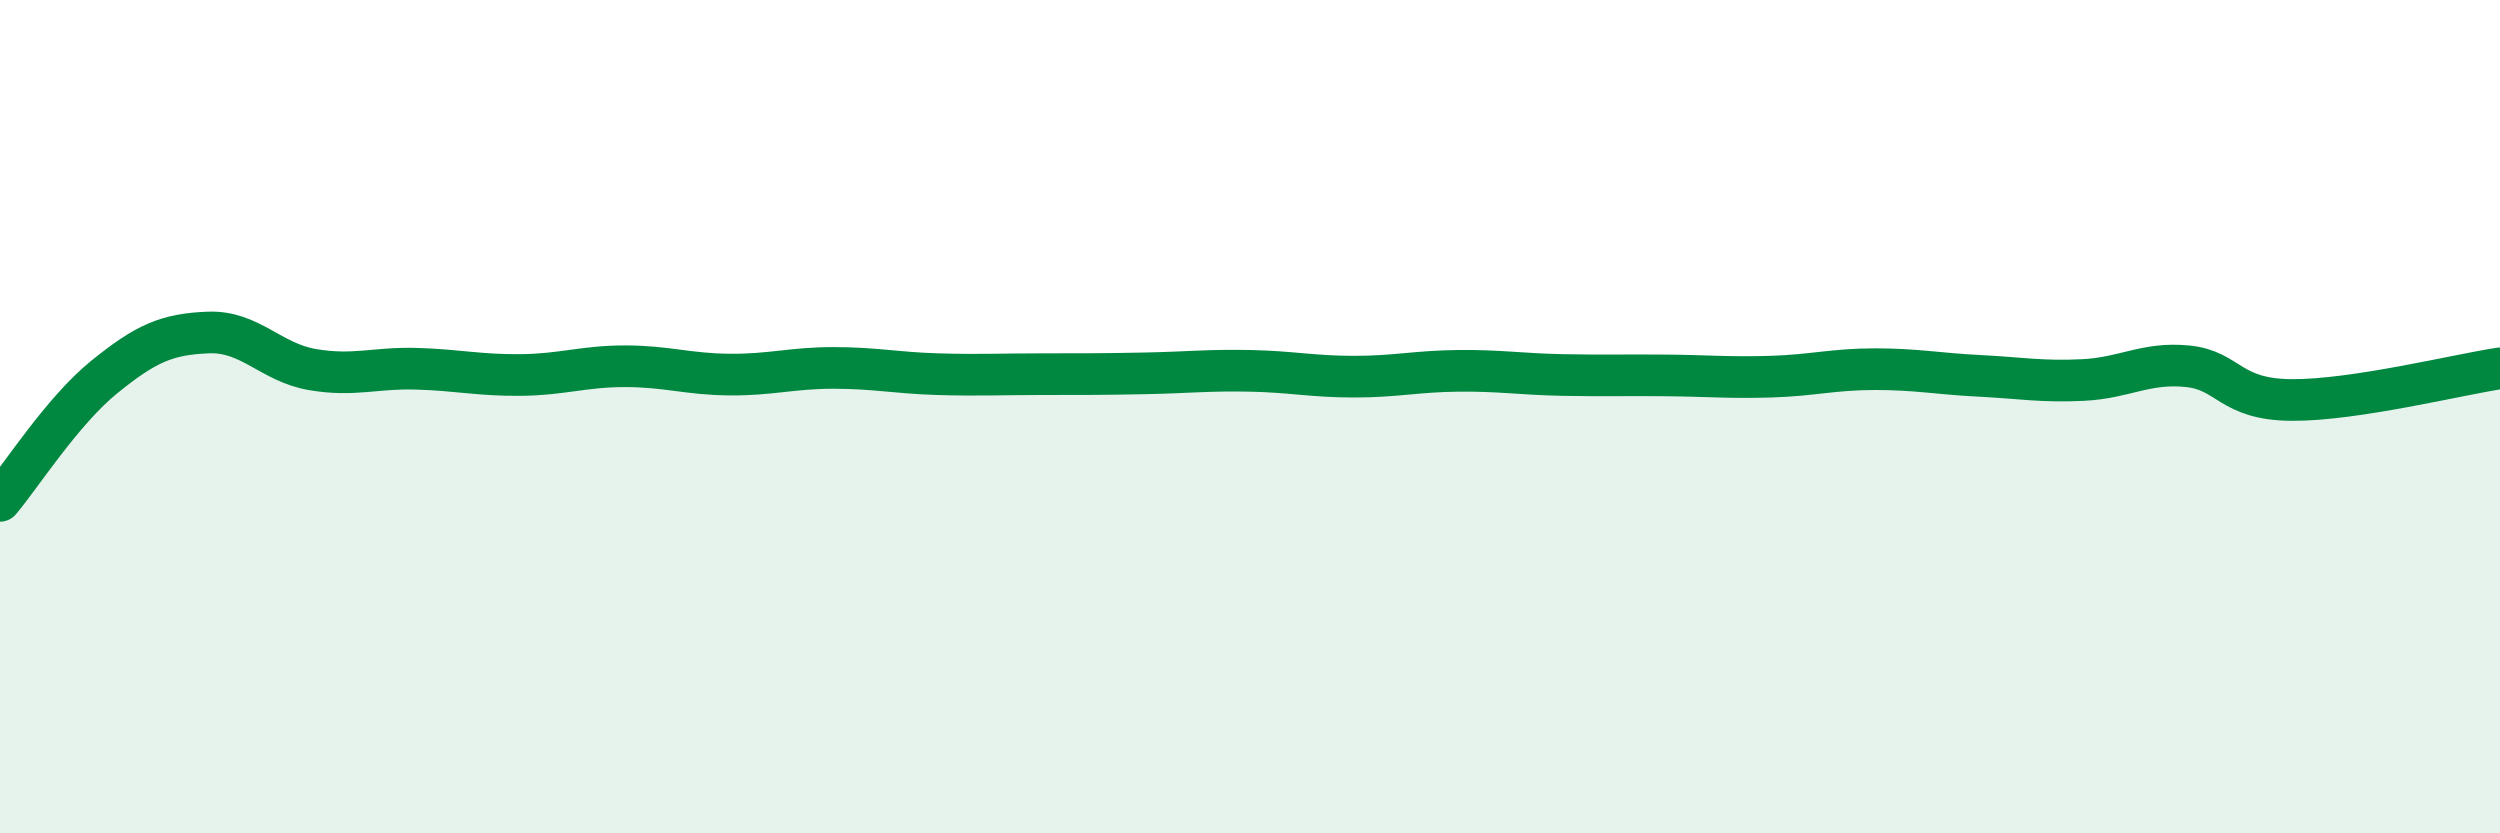
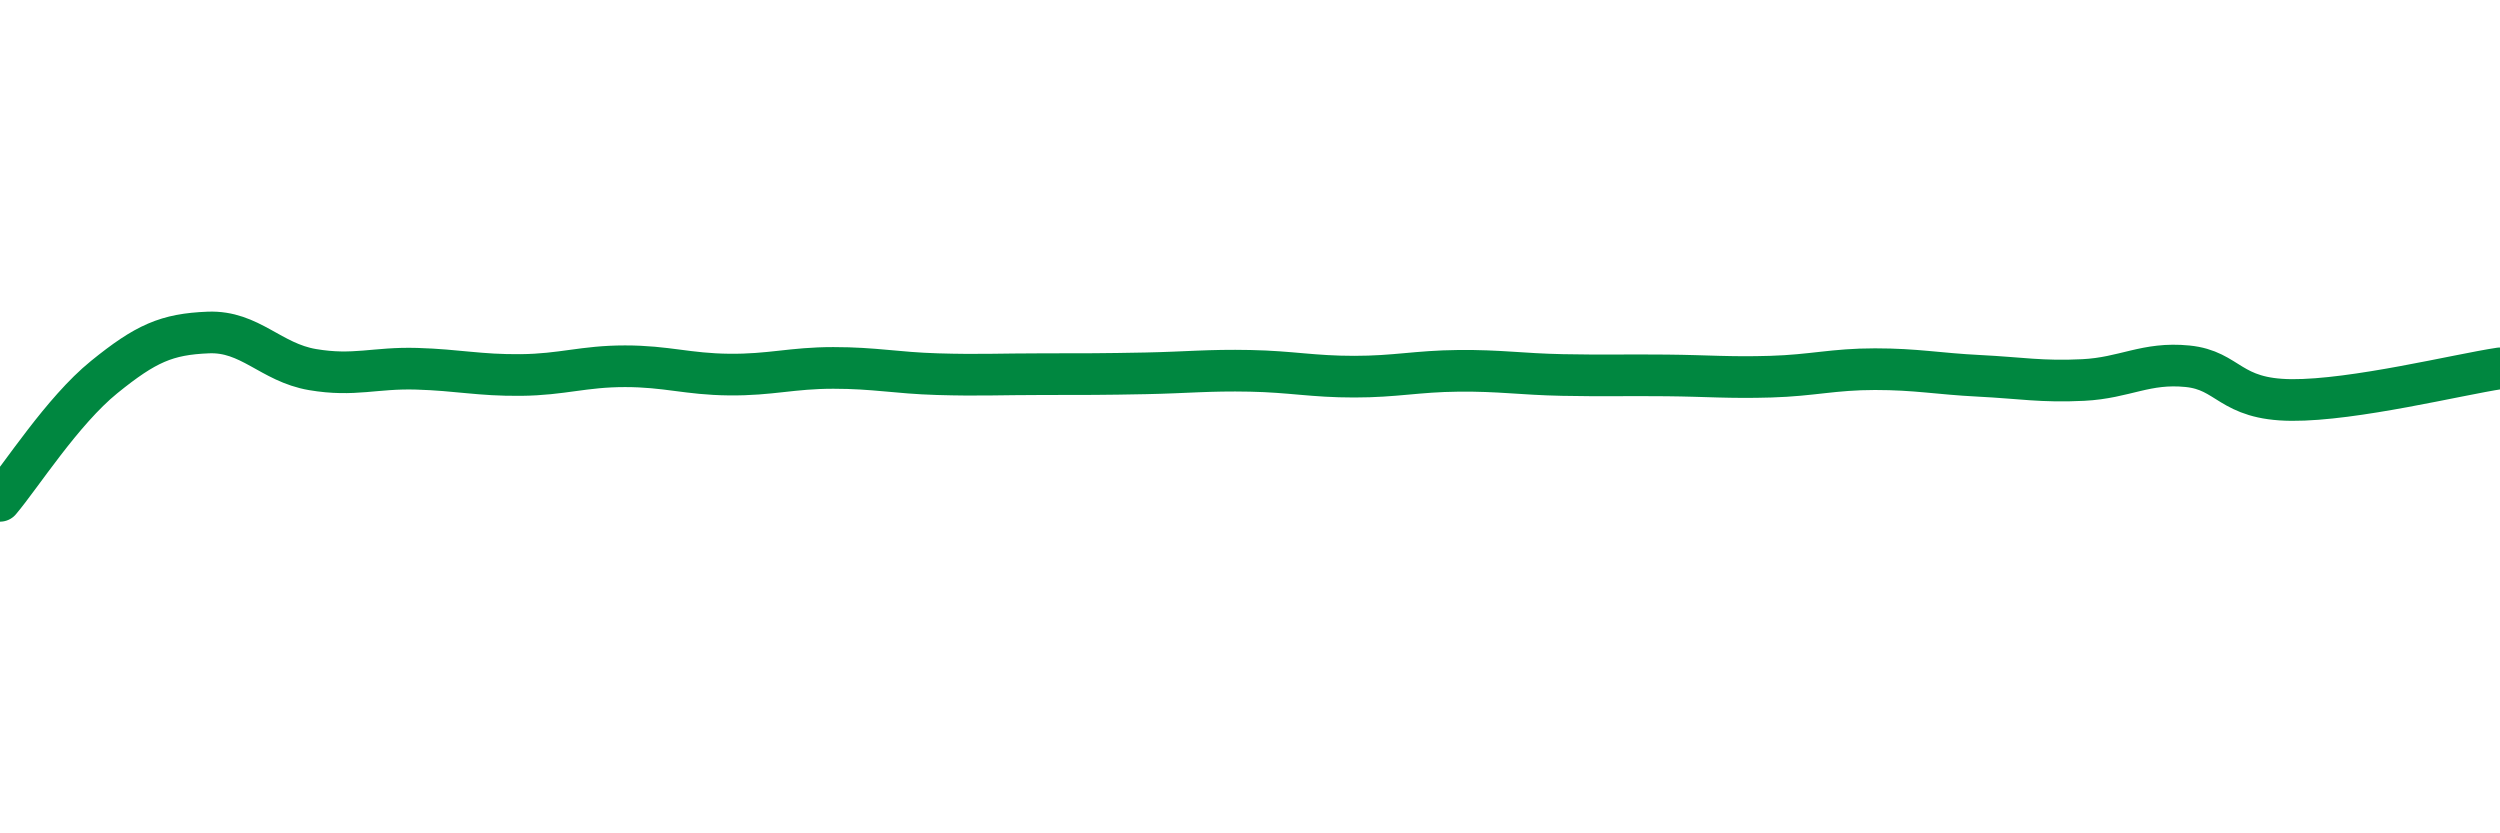
<svg xmlns="http://www.w3.org/2000/svg" width="60" height="20" viewBox="0 0 60 20">
-   <path d="M 0,12.02 C 0.5,11.43 1.5,9.86 2.5,9.05 C 3.5,8.24 4,8.02 5,7.98 C 6,7.94 6.5,8.7 7.5,8.87 C 8.5,9.04 9,8.82 10,8.85 C 11,8.88 11.5,9.01 12.5,9 C 13.5,8.99 14,8.79 15,8.79 C 16,8.79 16.5,8.98 17.5,8.99 C 18.5,9 19,8.83 20,8.83 C 21,8.83 21.5,8.95 22.5,8.98 C 23.5,9.01 24,8.98 25,8.98 C 26,8.98 26.5,8.98 27.5,8.96 C 28.5,8.94 29,8.88 30,8.9 C 31,8.92 31.5,9.04 32.5,9.04 C 33.5,9.04 34,8.91 35,8.9 C 36,8.89 36.5,8.98 37.5,9 C 38.5,9.02 39,9 40,9.01 C 41,9.02 41.5,9.07 42.5,9.04 C 43.5,9.01 44,8.86 45,8.86 C 46,8.86 46.5,8.97 47.5,9.02 C 48.5,9.07 49,9.17 50,9.12 C 51,9.07 51.5,8.69 52.5,8.79 C 53.5,8.89 53.5,9.59 55,9.6 C 56.5,9.61 59,8.99 60,8.84L60 20L0 20Z" fill="#008740" opacity="0.1" stroke-linecap="round" stroke-linejoin="round" />
  <path d="M 0,12.02 C 0.5,11.43 1.5,9.86 2.5,9.05 C 3.5,8.24 4,8.02 5,7.98 C 6,7.94 6.5,8.7 7.5,8.87 C 8.5,9.04 9,8.82 10,8.85 C 11,8.88 11.5,9.01 12.5,9 C 13.5,8.99 14,8.79 15,8.79 C 16,8.79 16.5,8.98 17.5,8.99 C 18.5,9 19,8.83 20,8.83 C 21,8.83 21.5,8.95 22.5,8.98 C 23.5,9.01 24,8.98 25,8.98 C 26,8.98 26.5,8.98 27.5,8.96 C 28.5,8.94 29,8.88 30,8.9 C 31,8.92 31.5,9.04 32.5,9.04 C 33.5,9.04 34,8.91 35,8.9 C 36,8.89 36.5,8.98 37.5,9 C 38.5,9.02 39,9 40,9.01 C 41,9.02 41.5,9.07 42.5,9.04 C 43.5,9.01 44,8.86 45,8.86 C 46,8.86 46.5,8.97 47.5,9.02 C 48.5,9.07 49,9.17 50,9.12 C 51,9.07 51.5,8.69 52.5,8.79 C 53.5,8.89 53.5,9.59 55,9.6 C 56.5,9.61 59,8.99 60,8.84" stroke="#008740" stroke-width="1" fill="none" stroke-linecap="round" stroke-linejoin="round" />
</svg>